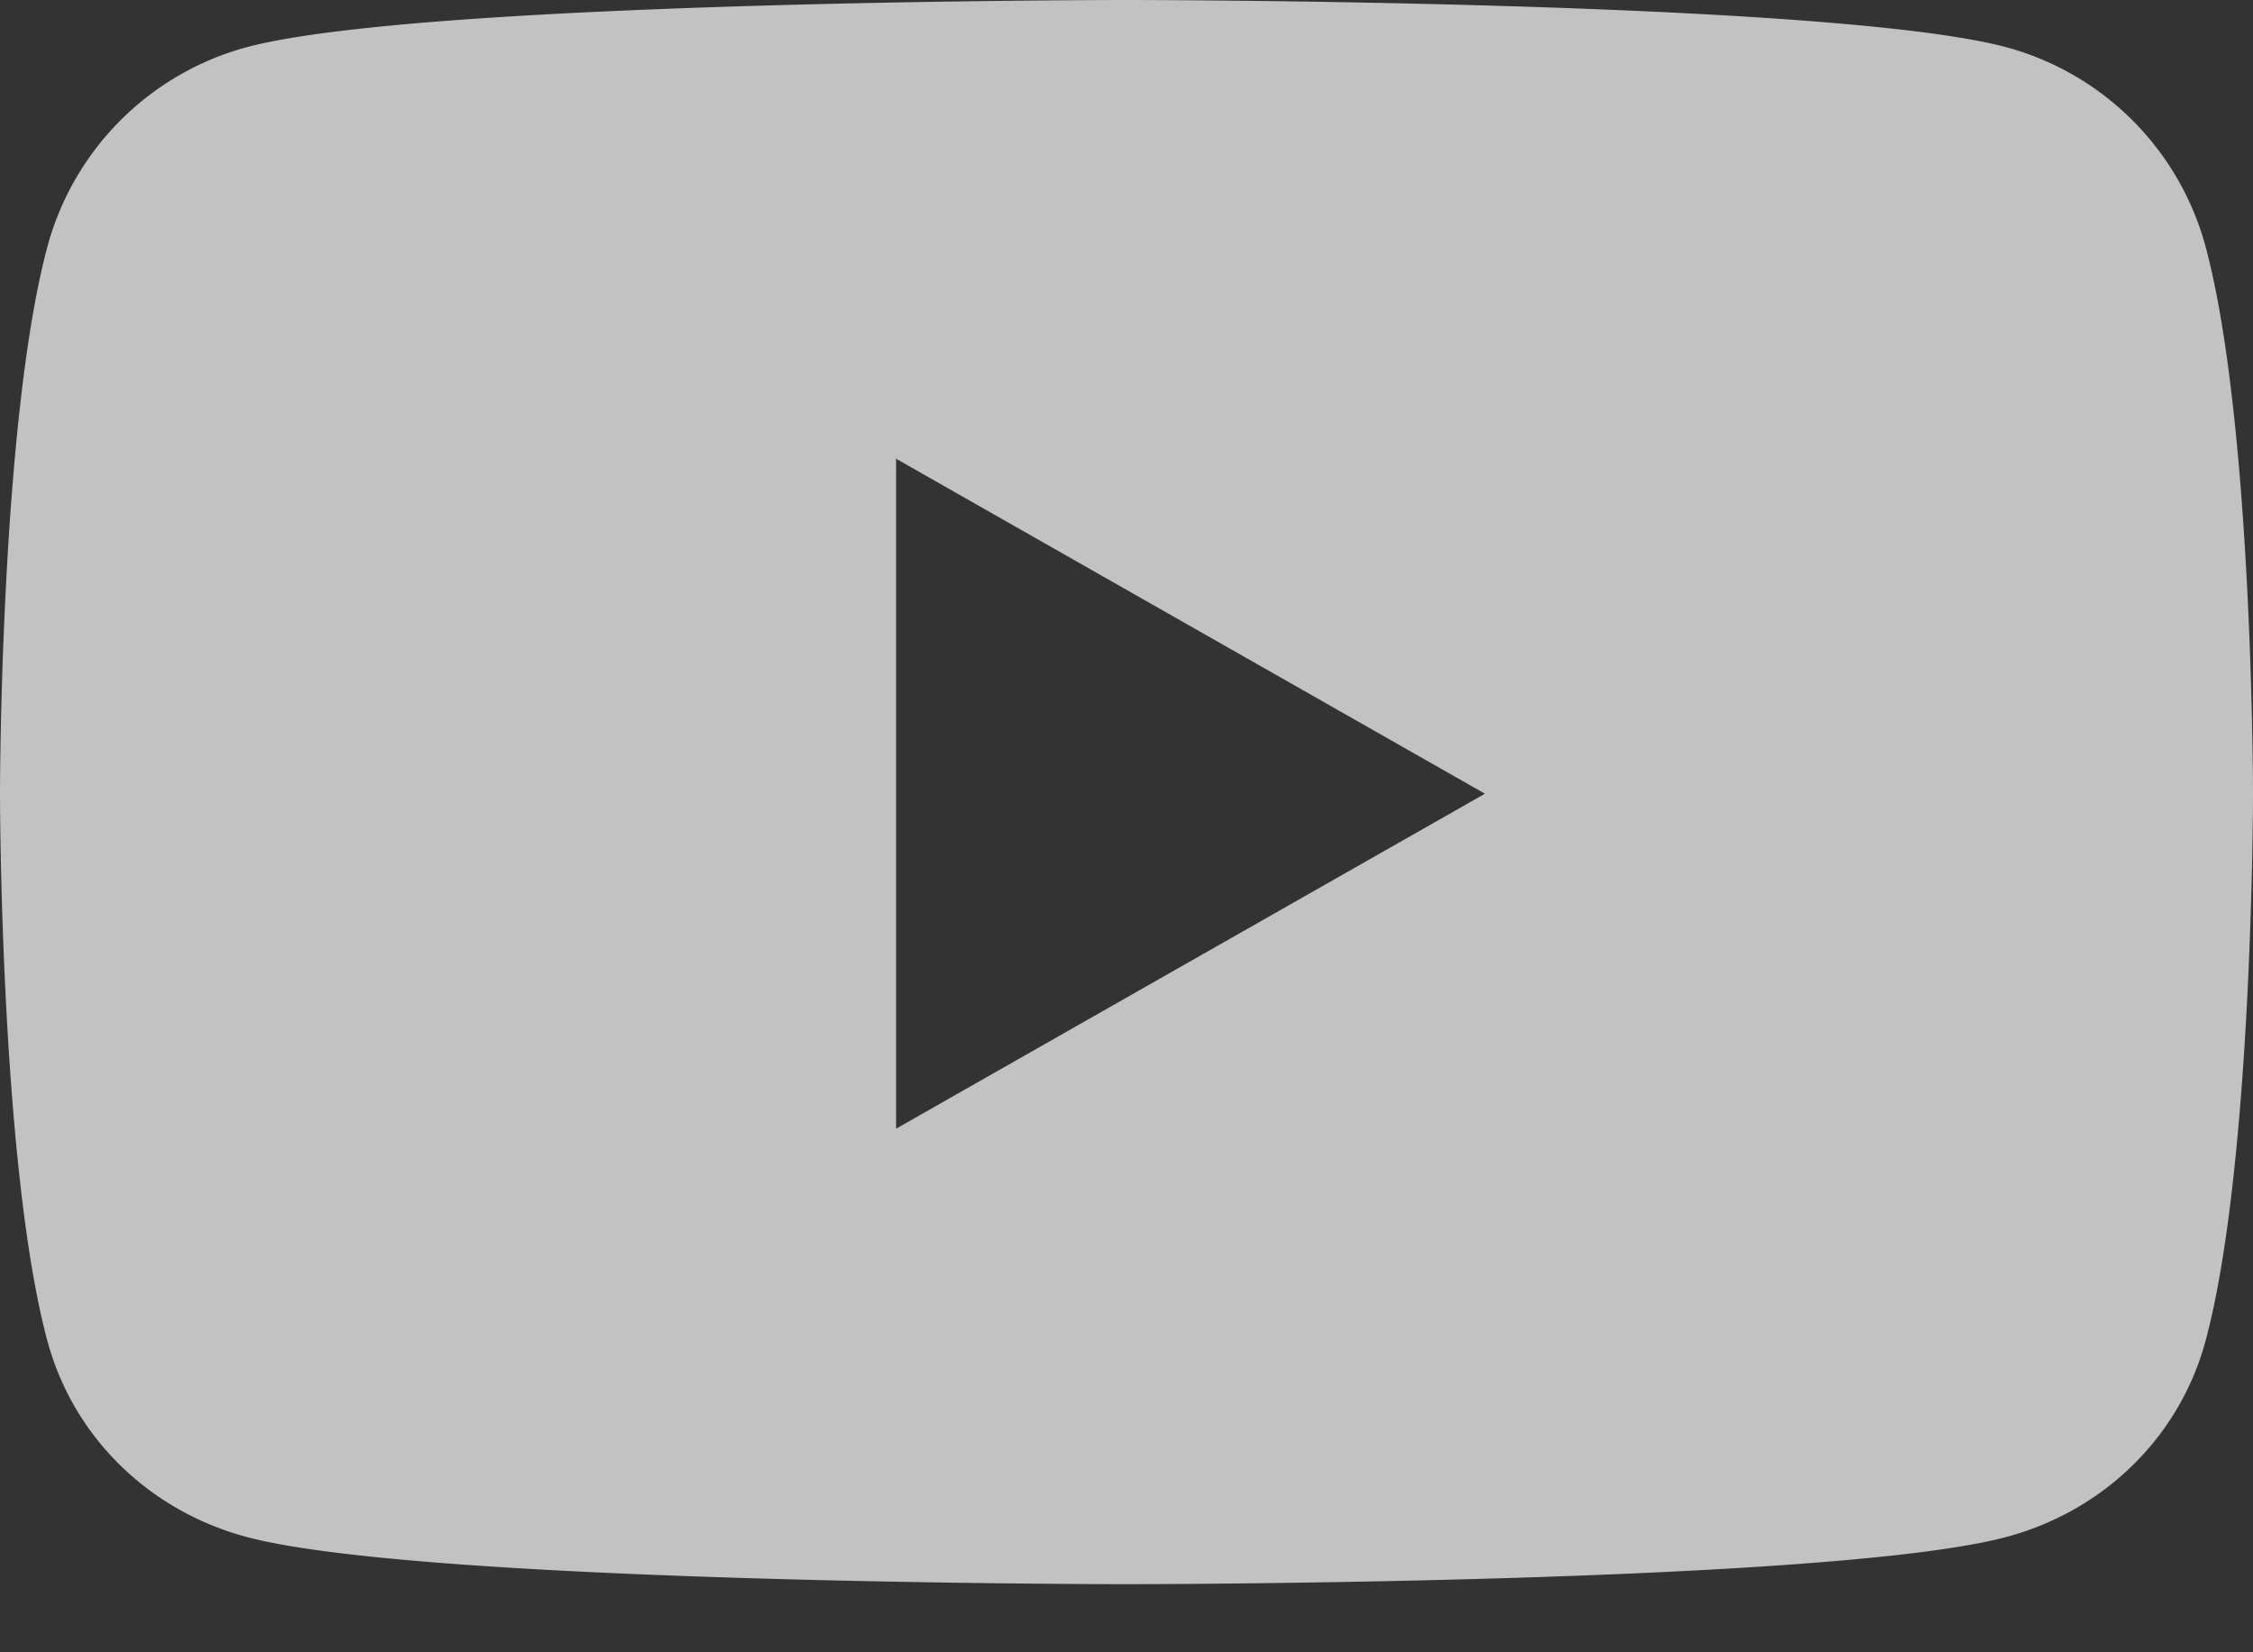
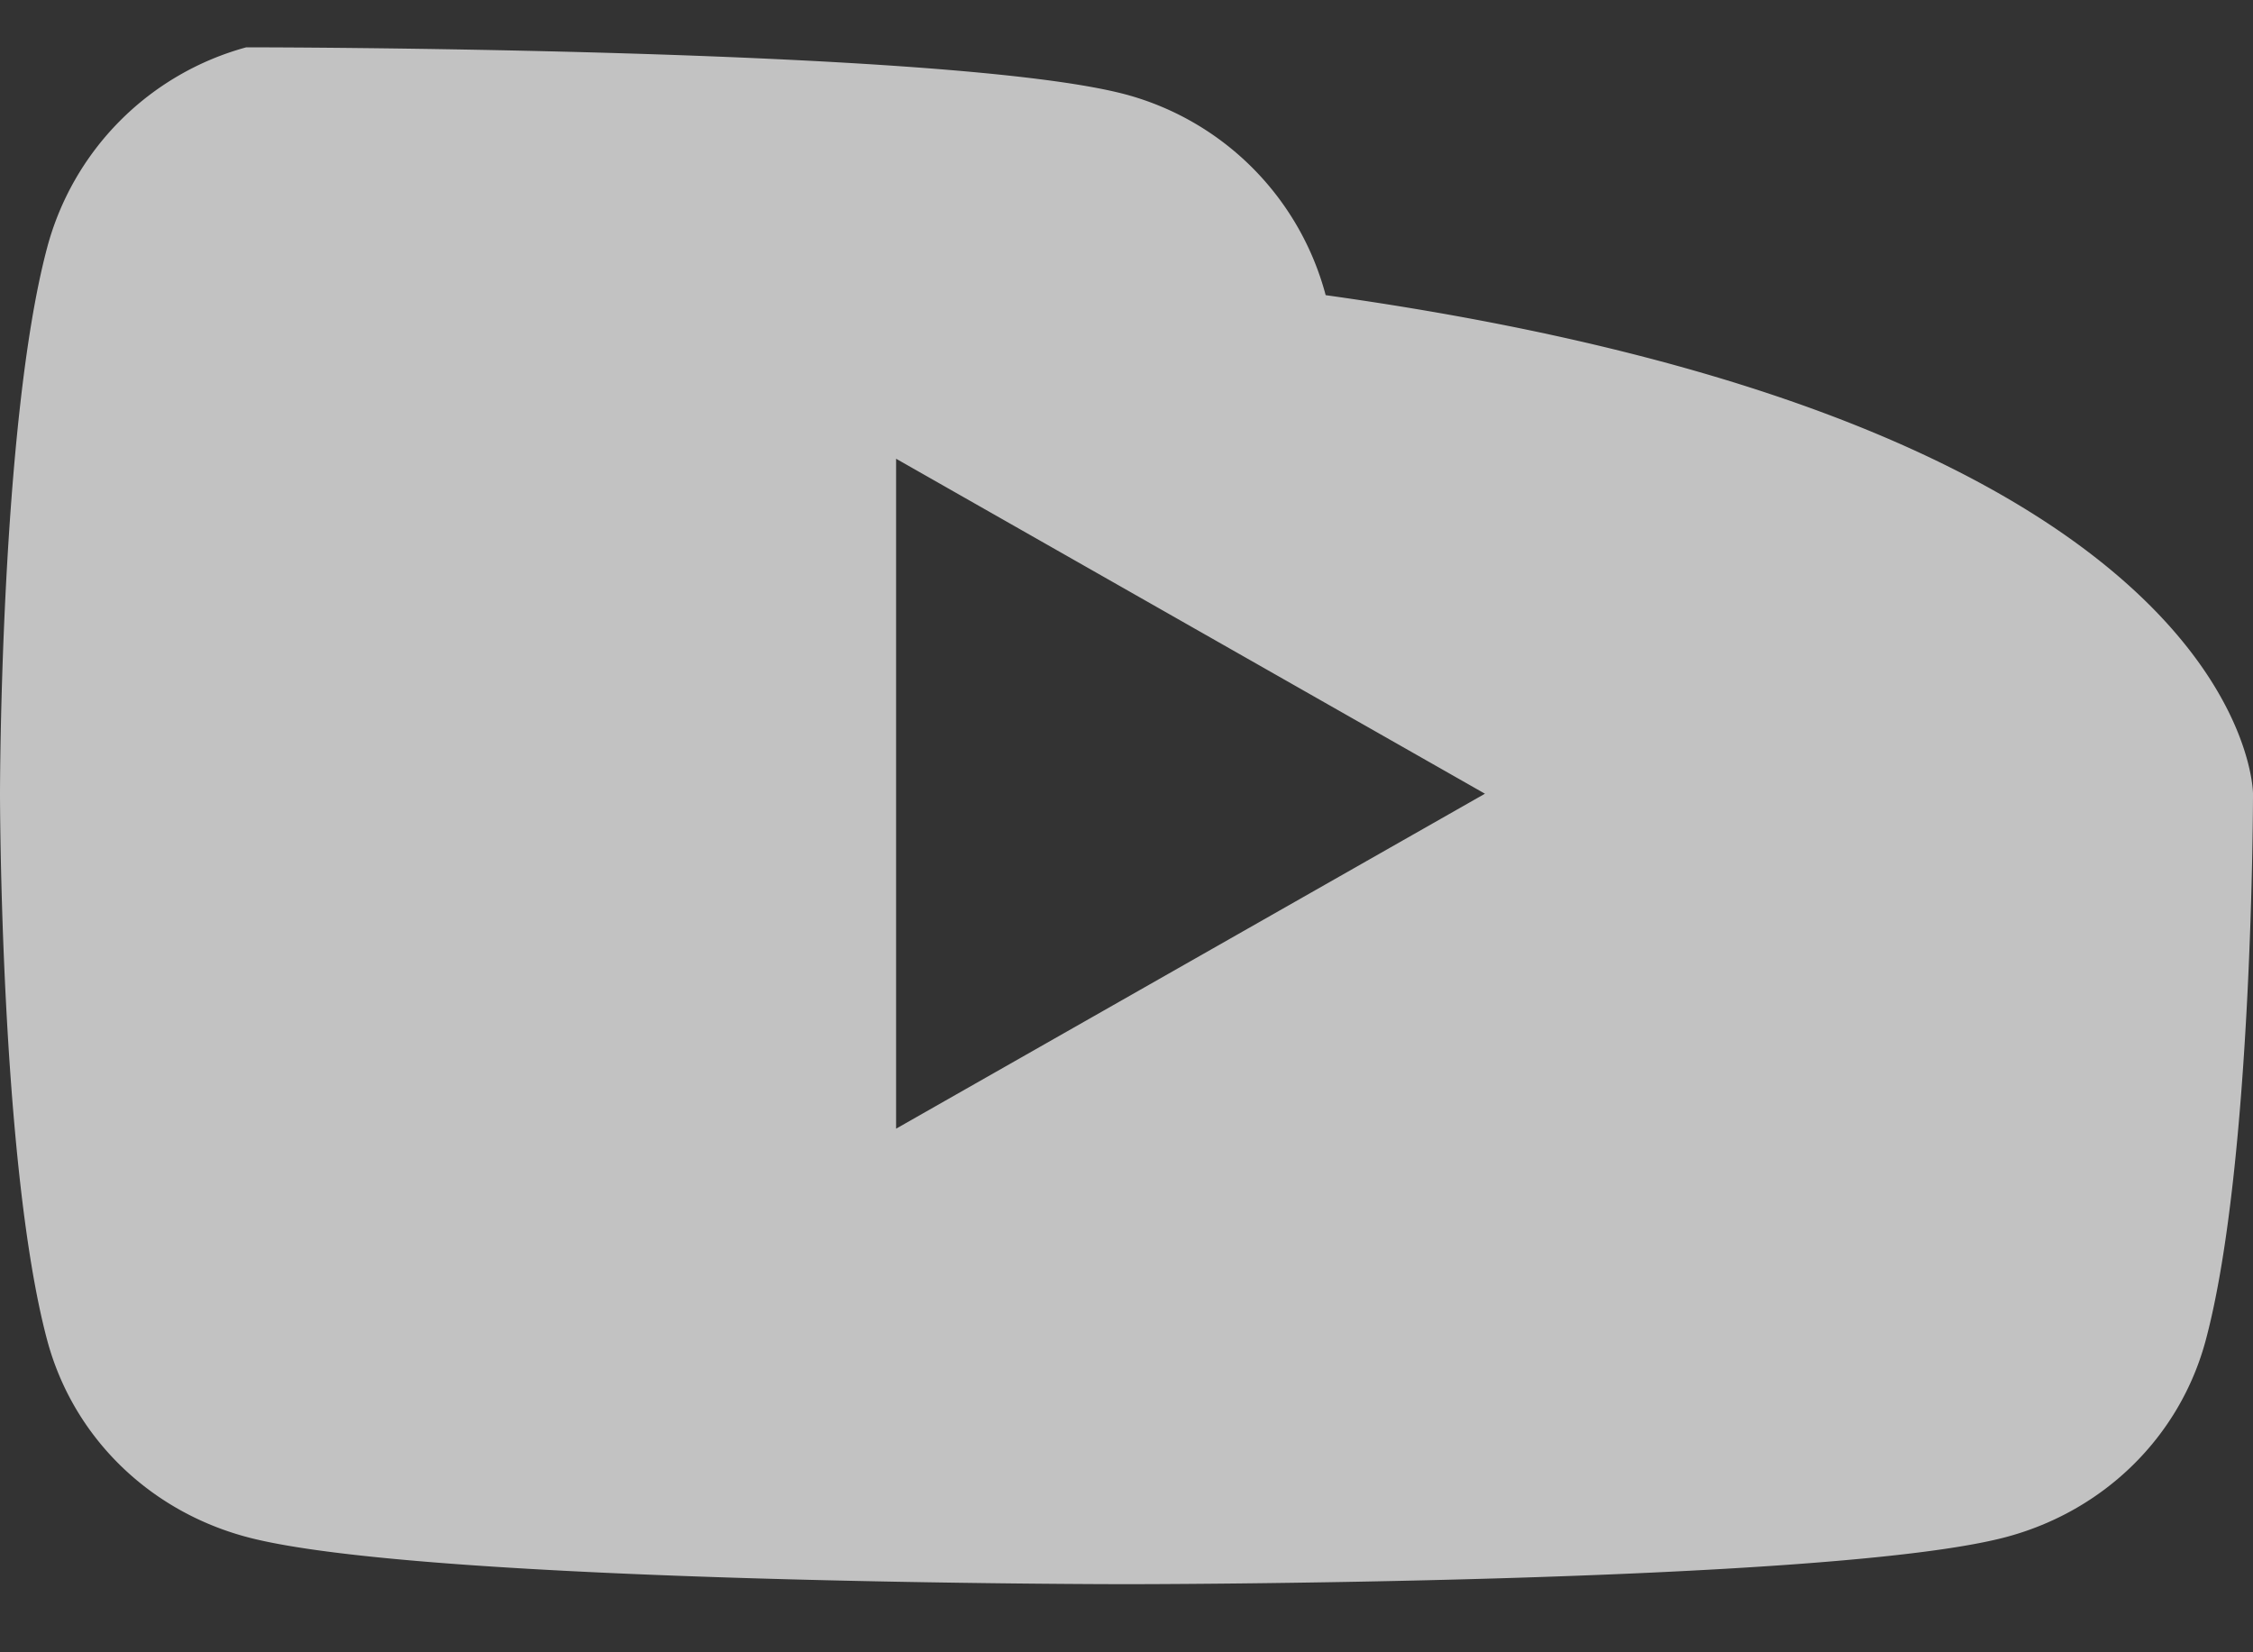
<svg xmlns="http://www.w3.org/2000/svg" width="30" height="22" viewBox="0 0 30 22">
  <rect x="0" y="0" width="30" height="22" fill="#333333" stroke="none" />
  <g>
    <g opacity=".7">
-       <path fill="#fff" d="M30 10.568s0 4.913-.627 7.268c-.345 1.299-1.362 2.28-2.652 2.627-2.34.63-11.721.63-11.721.63s-9.381 0-11.72-.63C1.987 20.116.971 19.135.626 17.836 0 15.48 0 10.568 0 10.568S0 5.655.627 3.3A3.77 3.77 0 0 1 3.279.63C5.62 0 15 0 15 0s9.381 0 11.72.63a3.77 3.77 0 0 1 2.653 2.67C30 5.655 30 10.568 30 10.568zm-10.227 0l-7.841-4.46v8.92z" />
+       <path fill="#fff" d="M30 10.568s0 4.913-.627 7.268c-.345 1.299-1.362 2.28-2.652 2.627-2.34.63-11.721.63-11.721.63s-9.381 0-11.72-.63C1.987 20.116.971 19.135.626 17.836 0 15.48 0 10.568 0 10.568S0 5.655.627 3.3A3.77 3.77 0 0 1 3.279.63s9.381 0 11.72.63a3.77 3.77 0 0 1 2.653 2.67C30 5.655 30 10.568 30 10.568zm-10.227 0l-7.841-4.46v8.92z" />
    </g>
  </g>
</svg>